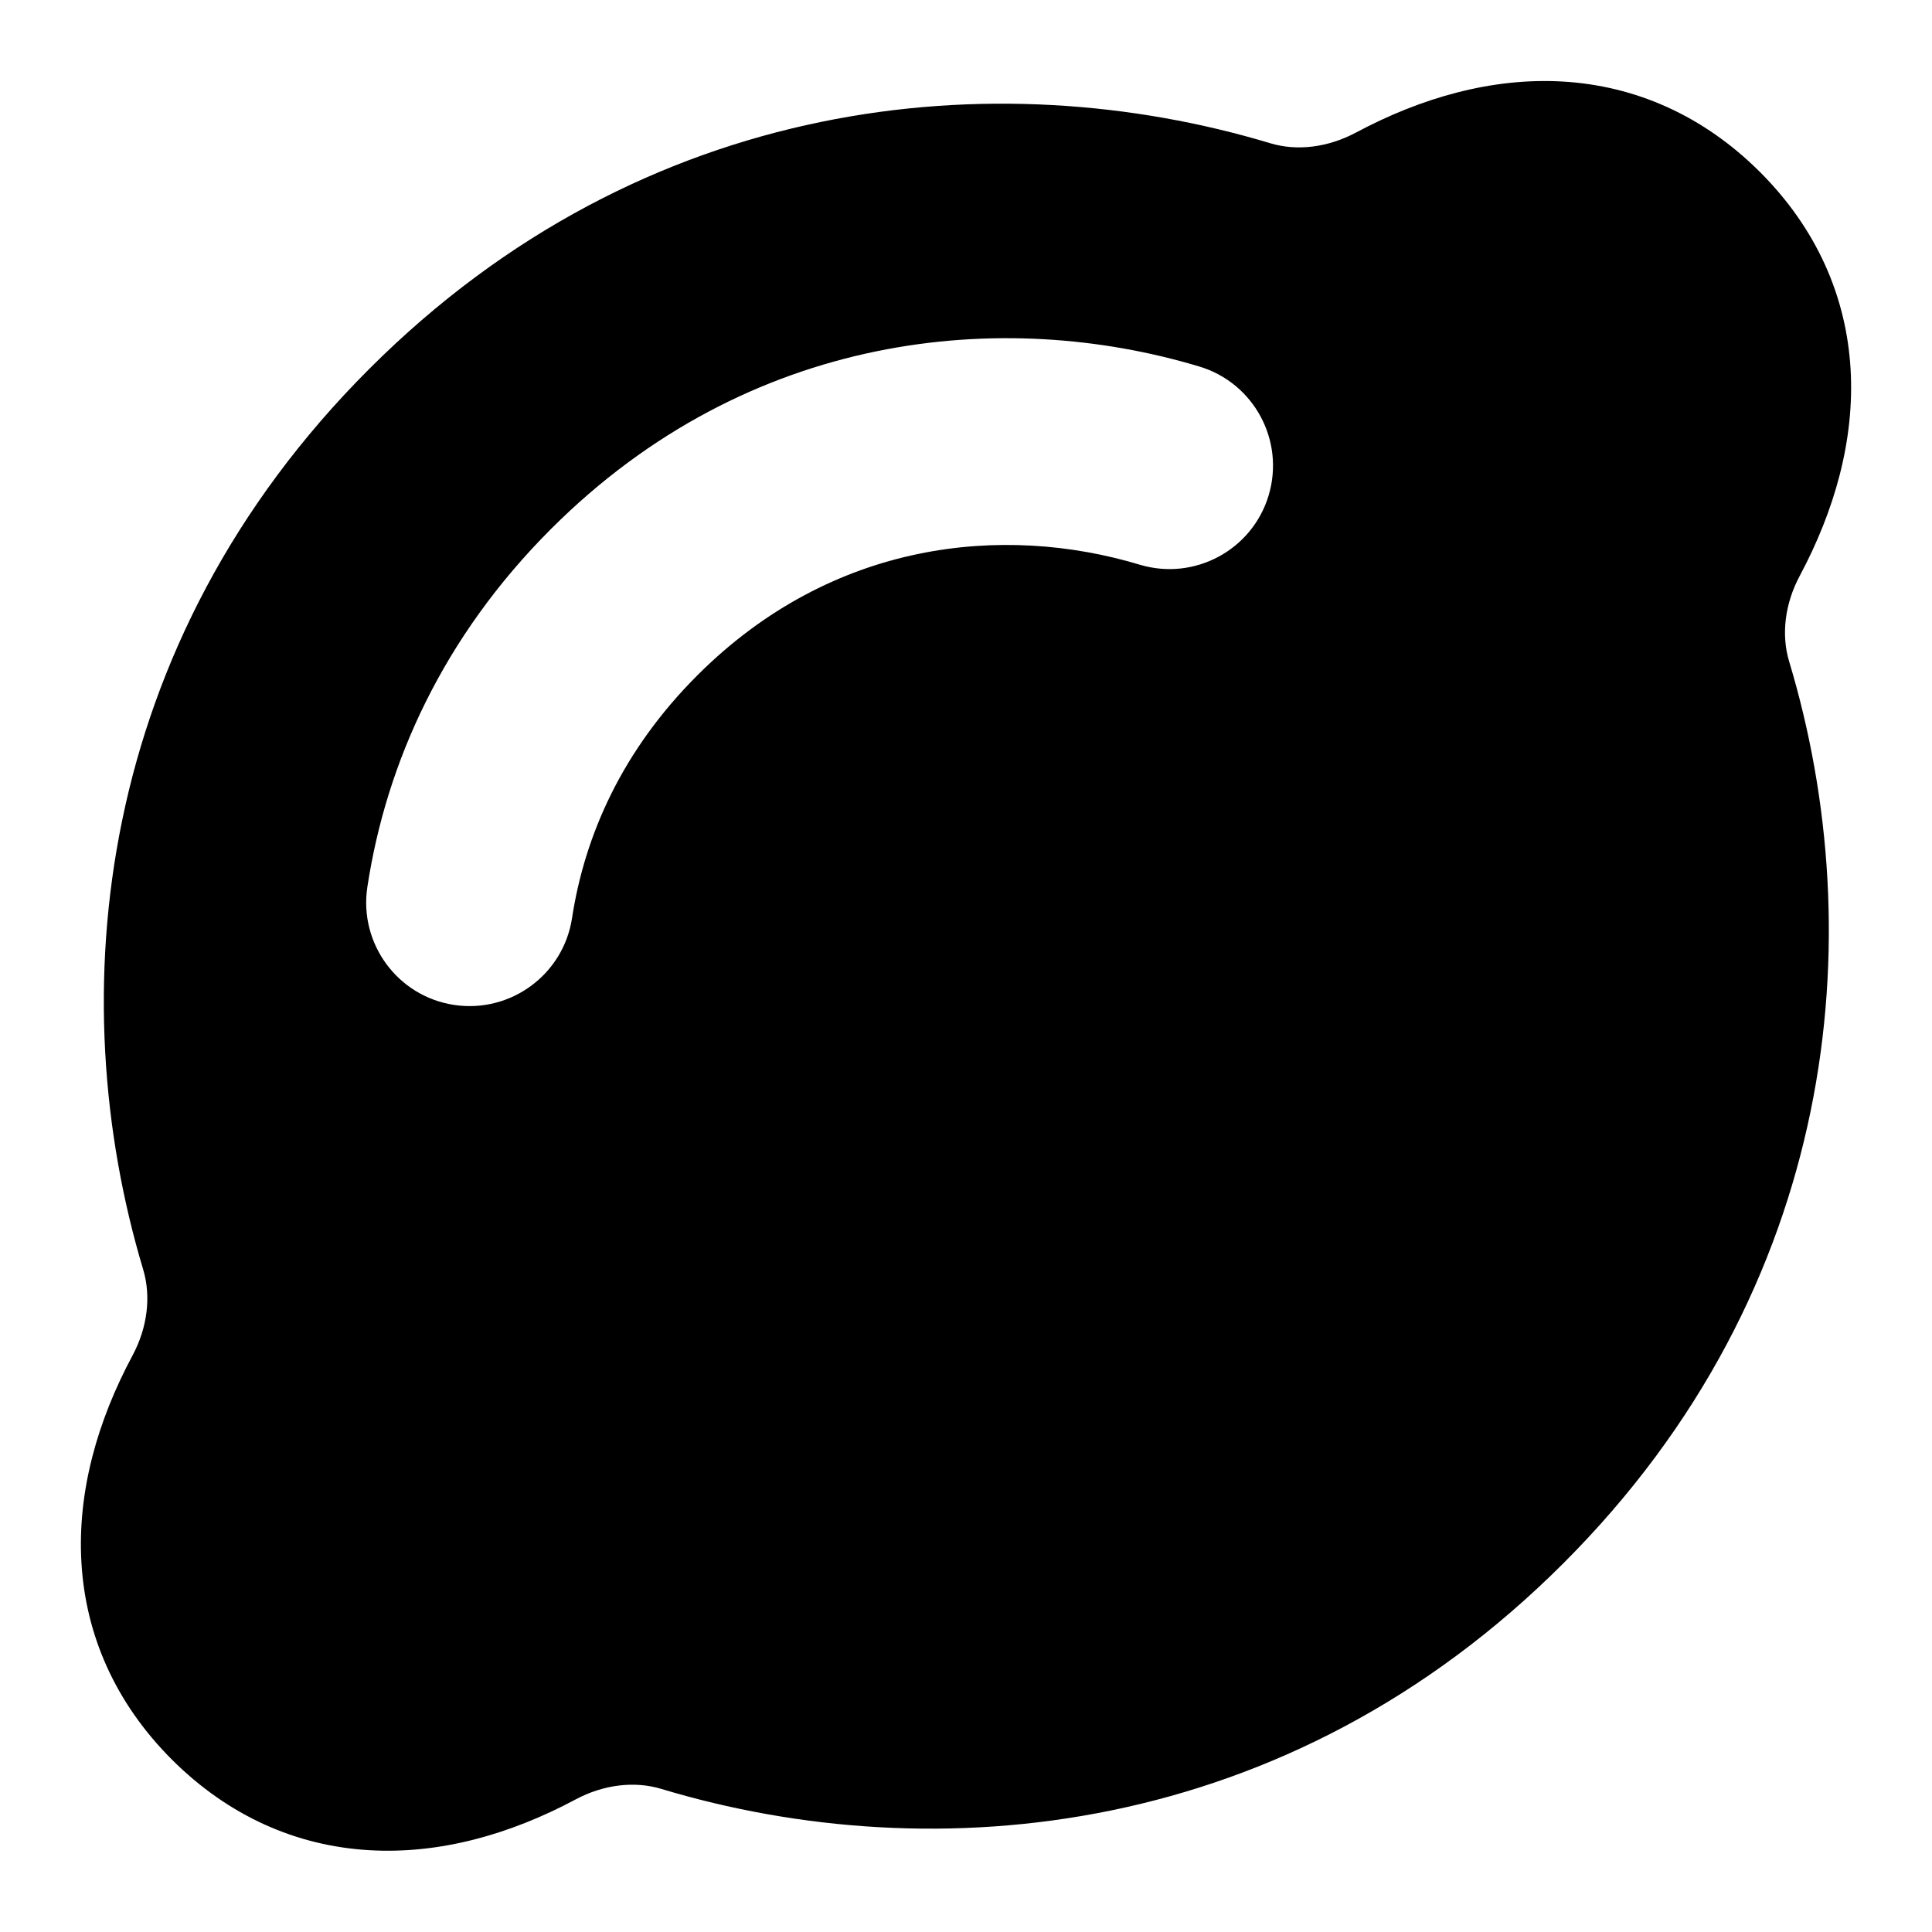
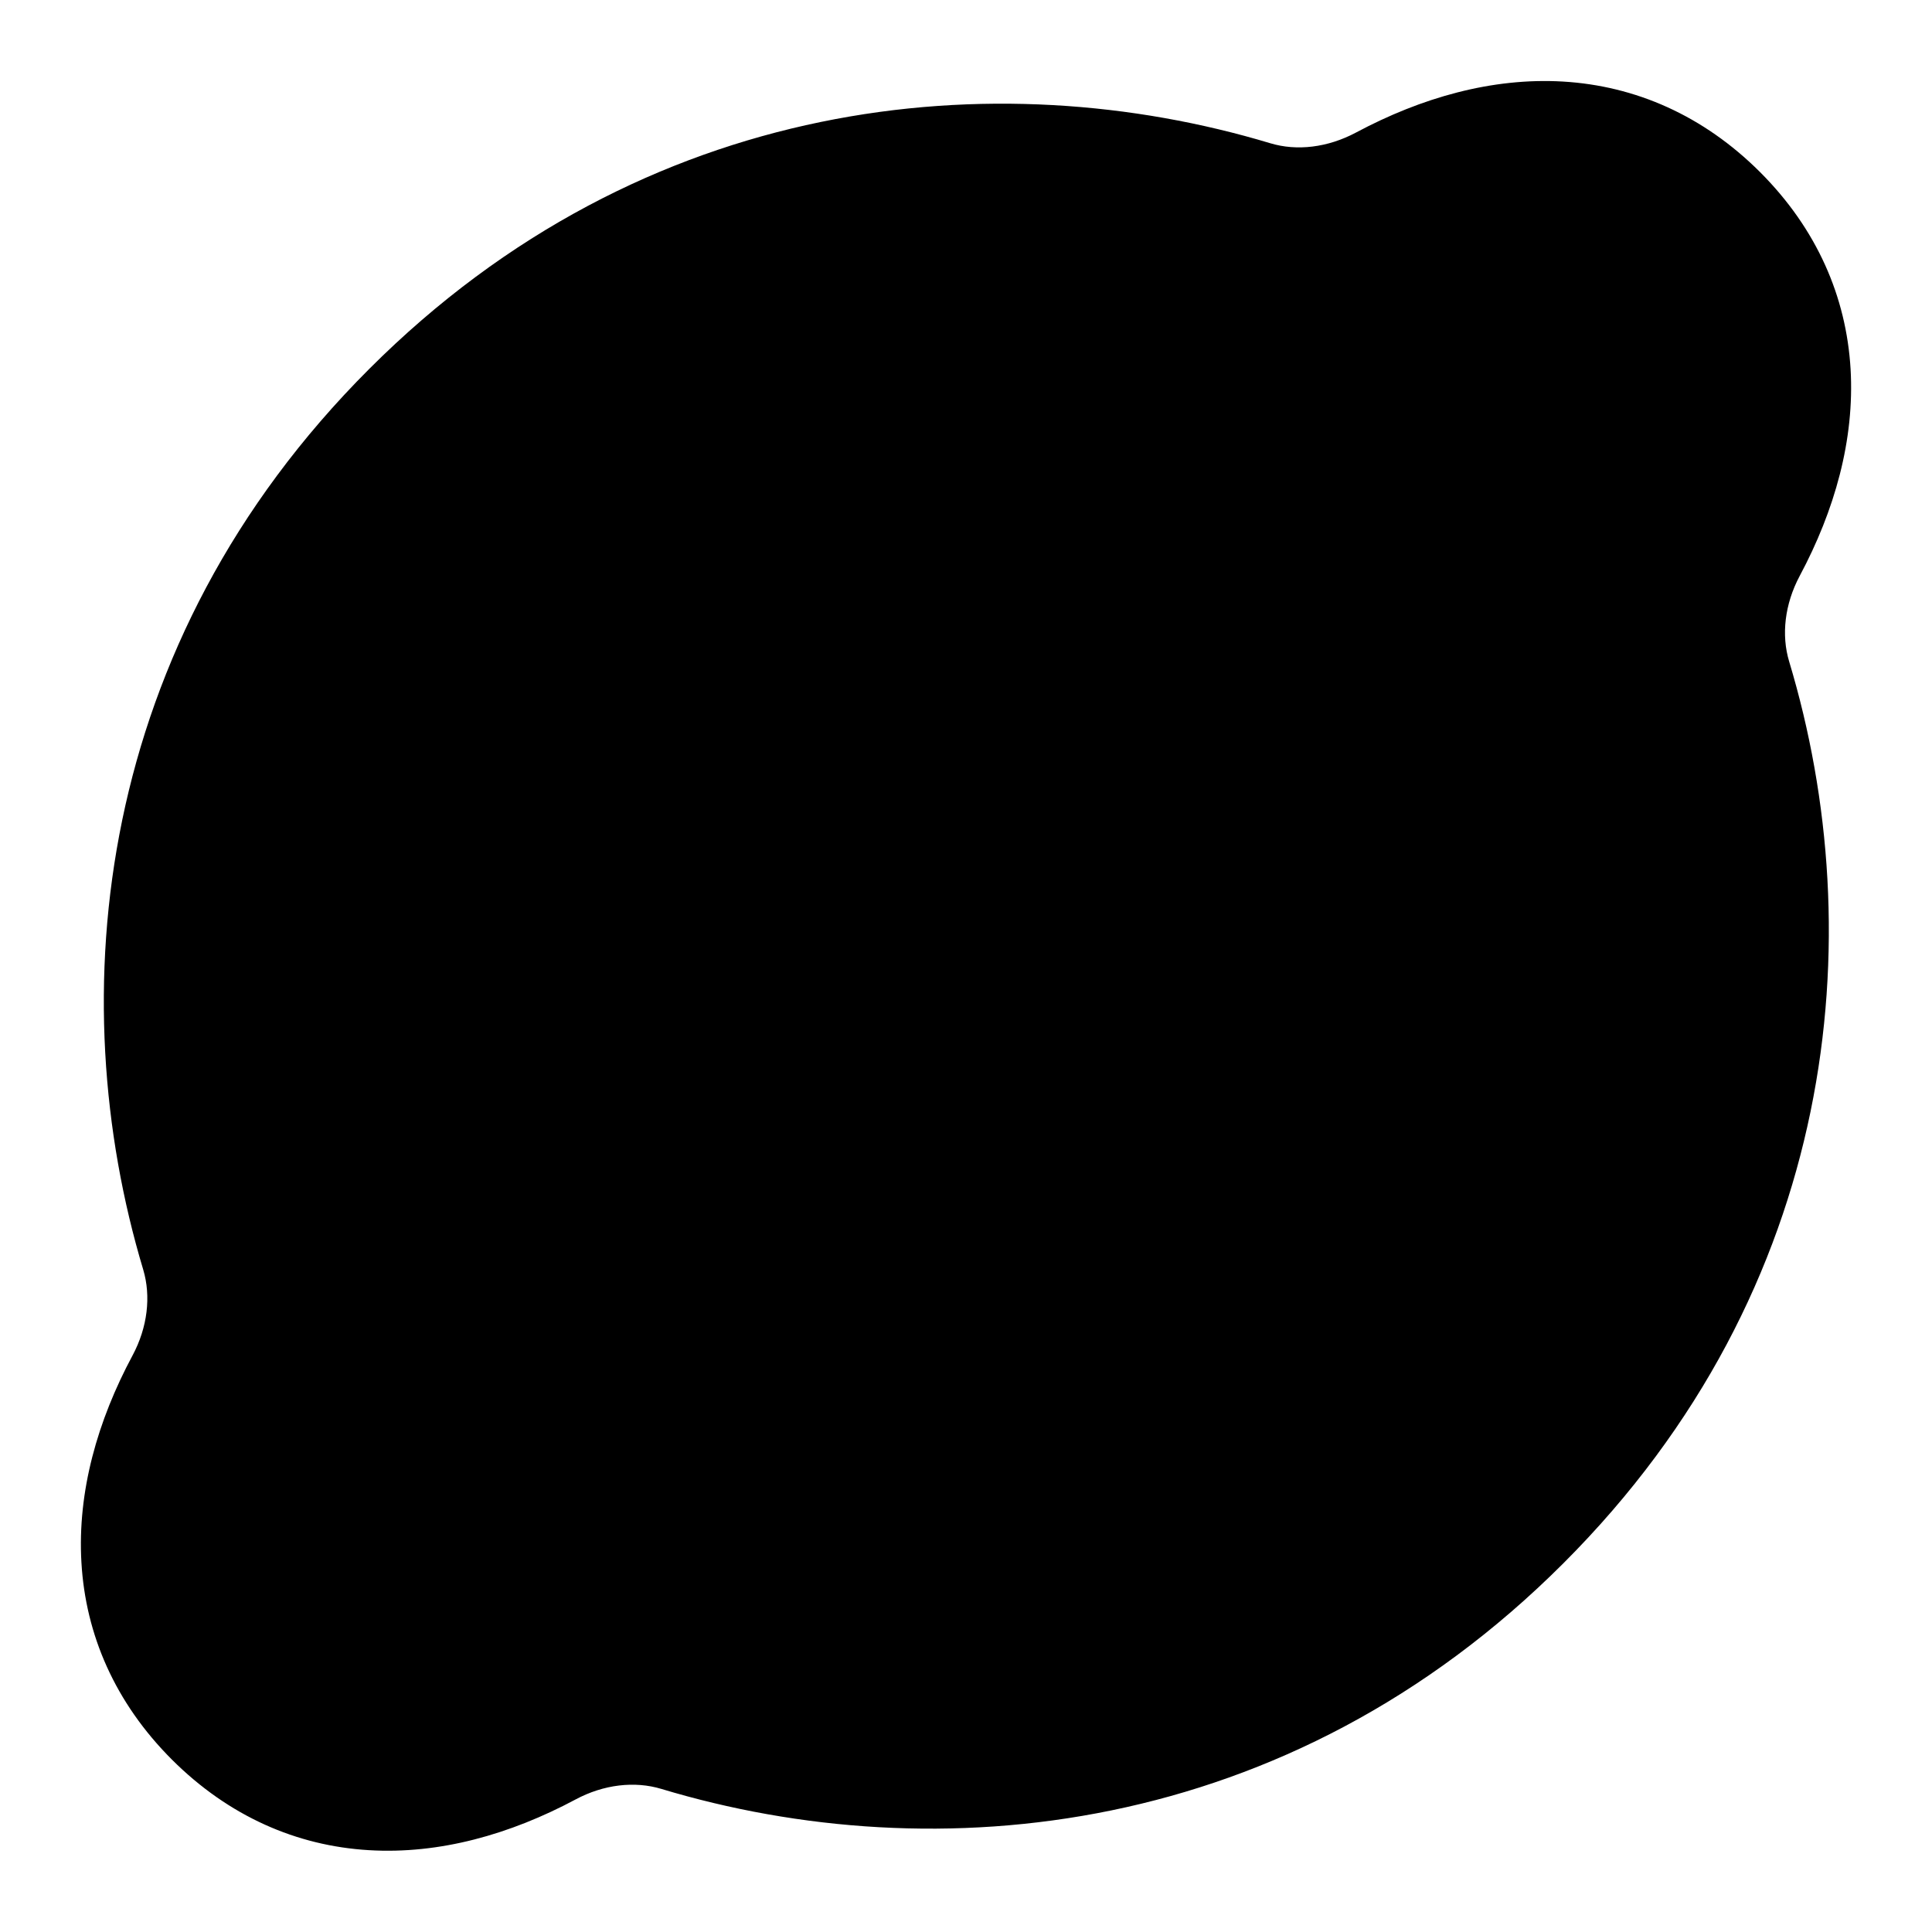
<svg xmlns="http://www.w3.org/2000/svg" fill="none" viewBox="0 0 14 14" id="Lemon-Fruit-Seasoning--Streamline-Core">
  <desc>
    Lemon Fruit Seasoning Streamline Icon: https://streamlinehq.com
  </desc>
  <g id="lemon-fruit-seasoning">
-     <path id="Subtract" fill="#000000" fill-rule="evenodd" d="M11.326 0.591c0.524 0.031 1.016 0.245 1.428 0.656 0.412 0.412 0.625 0.904 0.656 1.427 0.03 0.514 -0.116 1.026 -0.368 1.498 -0.11 0.206 -0.135 0.43 -0.077 0.622 0.597 1.981 0.361 4.538 -1.636 6.534 -1.997 1.997 -4.555 2.233 -6.537 1.635 -0.192 -0.058 -0.417 -0.033 -0.622 0.077 -0.472 0.252 -0.984 0.398 -1.497 0.367 -0.523 -0.031 -1.015 -0.245 -1.427 -0.656 -0.412 -0.412 -0.626 -0.905 -0.656 -1.429 -0.03 -0.514 0.117 -1.027 0.37 -1.499 0.11 -0.205 0.135 -0.43 0.078 -0.622 -0.595 -1.98 -0.357 -4.534 1.638 -6.528C4.67 0.679 7.225 0.442 9.205 1.038c0.192 0.058 0.416 0.032 0.622 -0.078 0.472 -0.252 0.985 -0.399 1.499 -0.369ZM5.053 4.894c0.978 -0.978 2.217 -1.1 3.206 -0.802 0.397 0.119 0.815 -0.106 0.934 -0.502 0.119 -0.397 -0.106 -0.815 -0.502 -0.934 -1.419 -0.427 -3.263 -0.258 -4.699 1.178 -0.78 0.78 -1.193 1.691 -1.33 2.594 -0.062 0.409 0.219 0.792 0.628 0.854 0.409 0.062 0.792 -0.219 0.855 -0.628 0.092 -0.602 0.364 -1.216 0.908 -1.76Z" clip-rule="evenodd" stroke-width="1" />
+     <path id="Subtract" fill="#000000" fill-rule="evenodd" d="M11.326 0.591c0.524 0.031 1.016 0.245 1.428 0.656 0.412 0.412 0.625 0.904 0.656 1.427 0.03 0.514 -0.116 1.026 -0.368 1.498 -0.11 0.206 -0.135 0.43 -0.077 0.622 0.597 1.981 0.361 4.538 -1.636 6.534 -1.997 1.997 -4.555 2.233 -6.537 1.635 -0.192 -0.058 -0.417 -0.033 -0.622 0.077 -0.472 0.252 -0.984 0.398 -1.497 0.367 -0.523 -0.031 -1.015 -0.245 -1.427 -0.656 -0.412 -0.412 -0.626 -0.905 -0.656 -1.429 -0.03 -0.514 0.117 -1.027 0.37 -1.499 0.11 -0.205 0.135 -0.43 0.078 -0.622 -0.595 -1.98 -0.357 -4.534 1.638 -6.528C4.67 0.679 7.225 0.442 9.205 1.038c0.192 0.058 0.416 0.032 0.622 -0.078 0.472 -0.252 0.985 -0.399 1.499 -0.369ZM5.053 4.894Z" clip-rule="evenodd" stroke-width="1" />
  </g>
</svg>